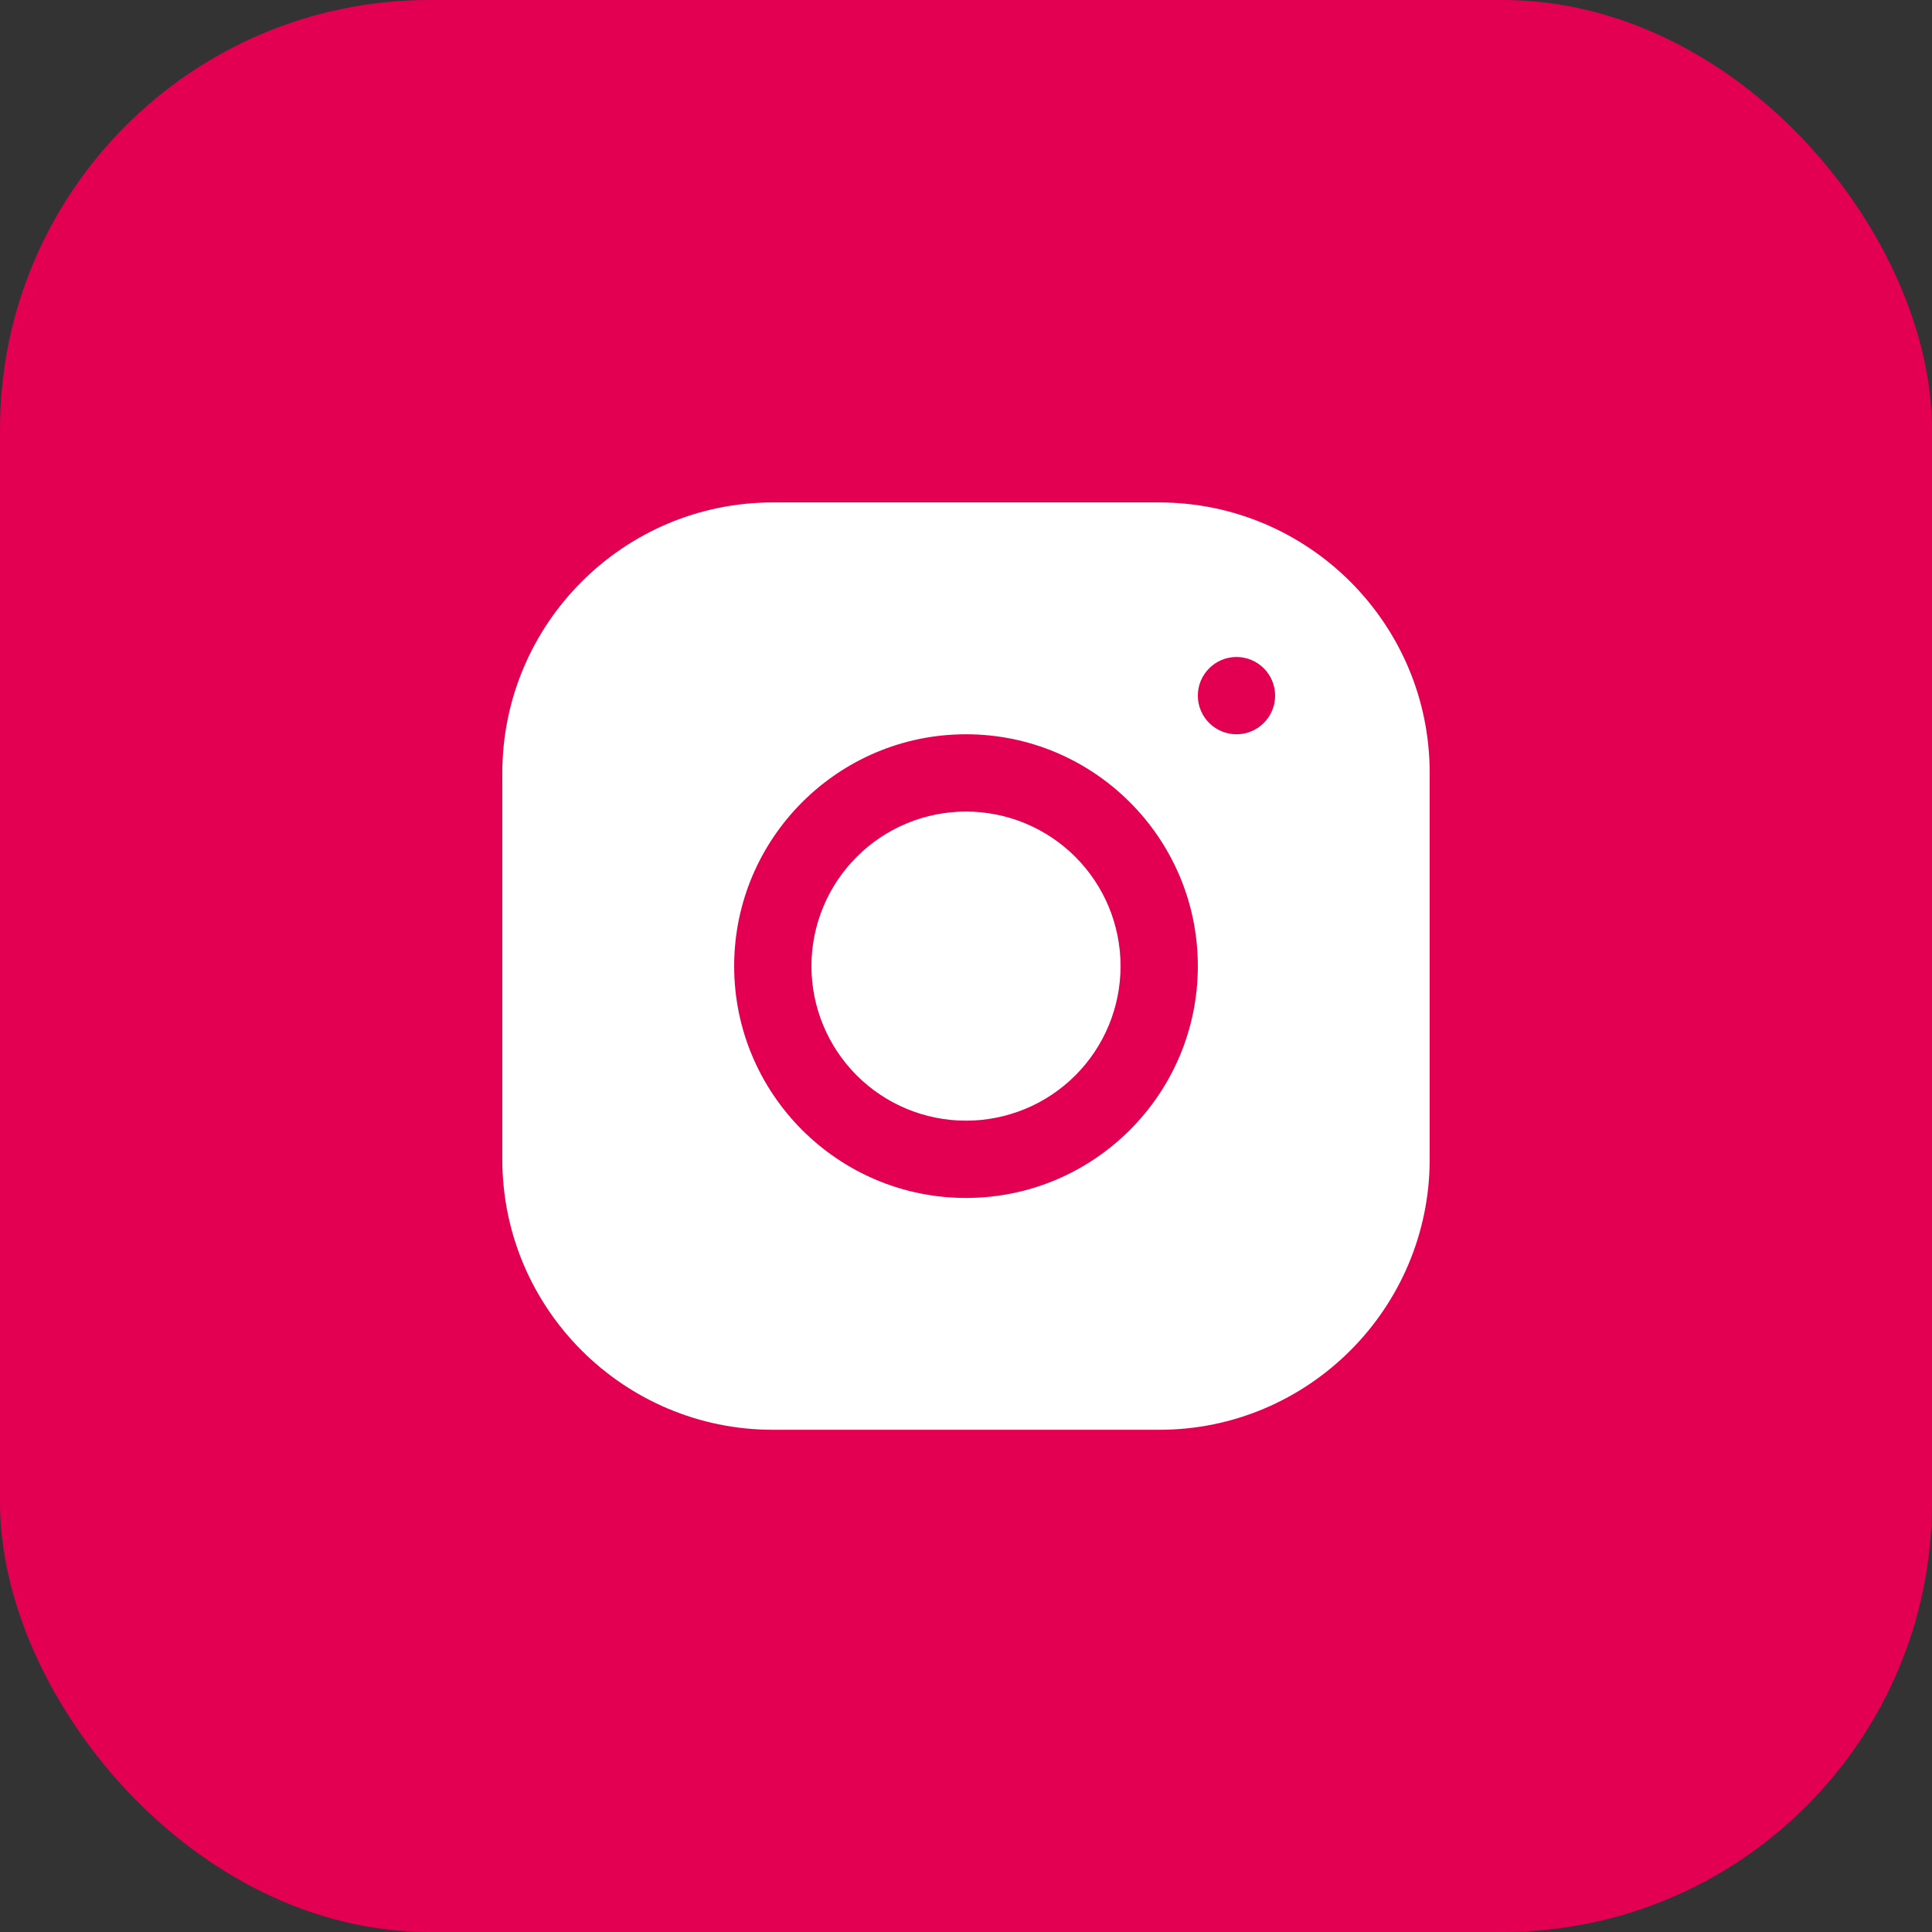
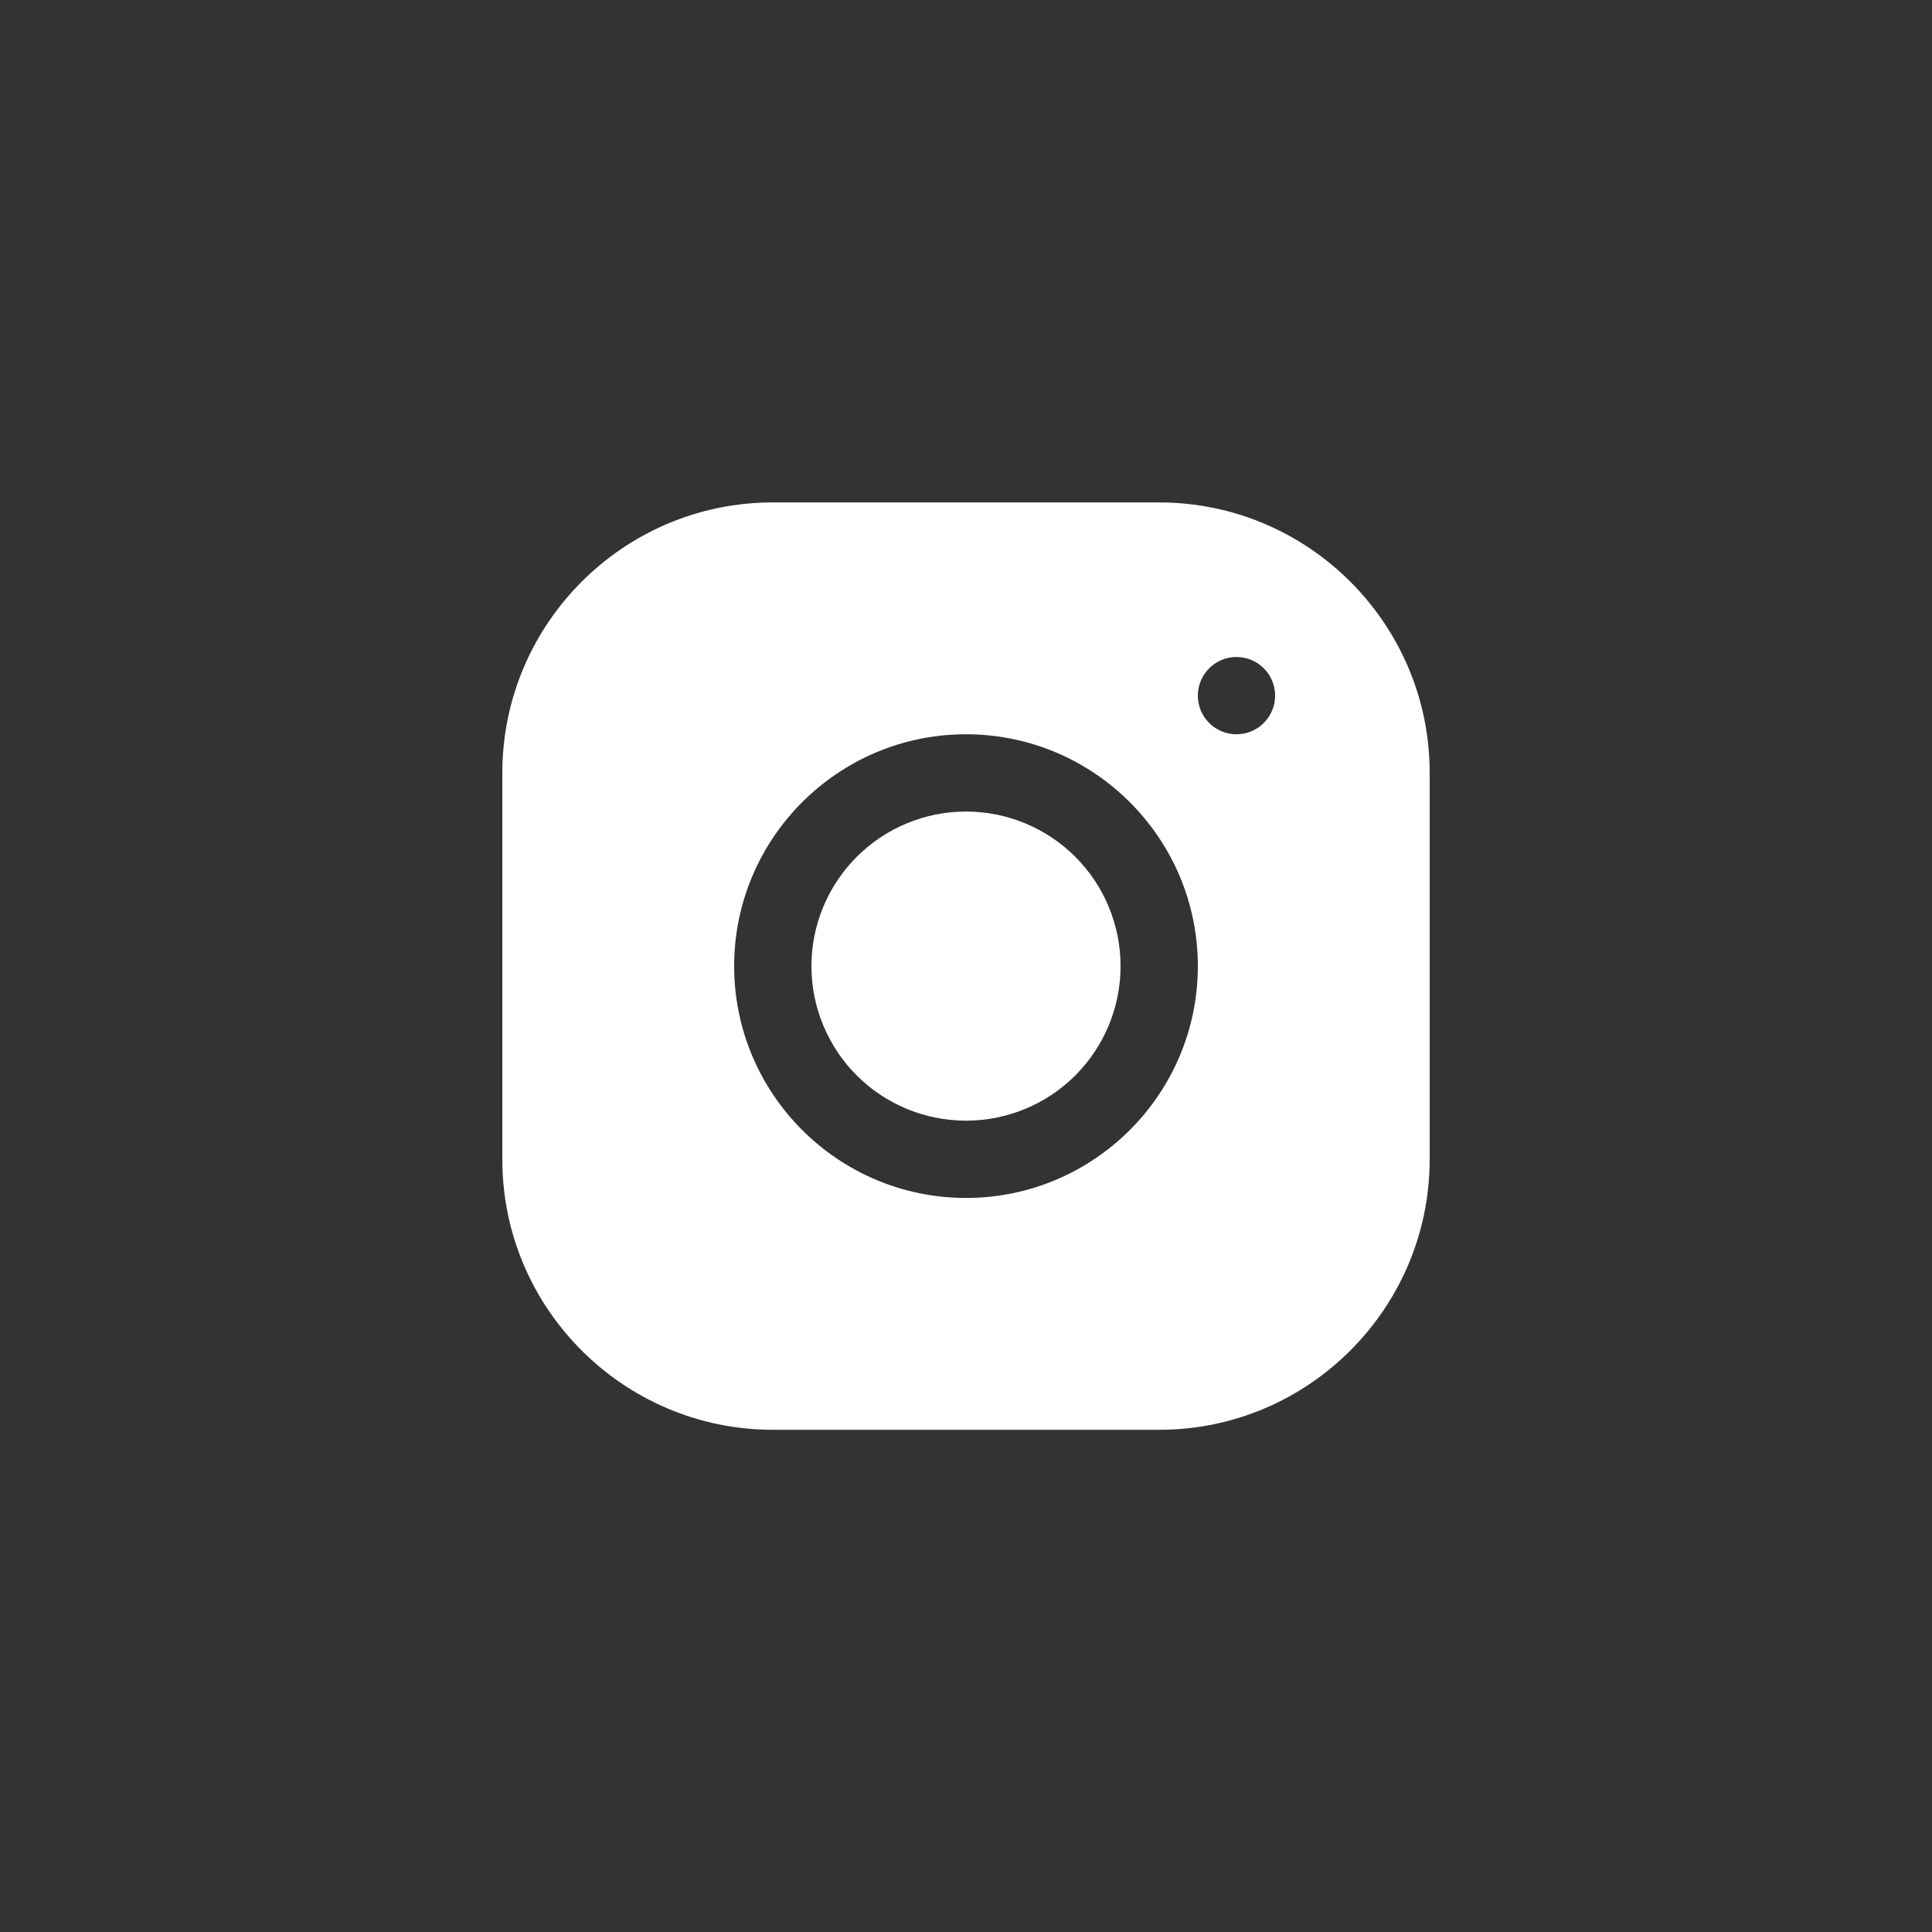
<svg xmlns="http://www.w3.org/2000/svg" width="36" height="36" viewBox="0 0 36 36" fill="none">
  <rect x="0" y="0" width="36" height="36" fill="#333333" stroke="none" />
-   <rect width="36" height="36" rx="8" fill="#E30052" />
  <path d="M14.399 9.362C11.62 9.362 9.36 11.624 9.36 14.404V21.604C9.36 24.382 11.622 26.642 14.402 26.642H21.602C24.38 26.642 26.64 24.38 26.64 21.601V14.401C26.64 11.622 24.378 9.362 21.599 9.362H14.399ZM23.04 12.242C23.438 12.242 23.76 12.565 23.76 12.962C23.76 13.36 23.438 13.682 23.04 13.682C22.643 13.682 22.32 13.36 22.32 12.962C22.32 12.565 22.643 12.242 23.04 12.242ZM18 13.682C20.383 13.682 22.32 15.62 22.32 18.002C22.32 20.385 20.383 22.322 18 22.322C15.618 22.322 13.68 20.385 13.68 18.002C13.68 15.62 15.618 13.682 18 13.682ZM18 15.122C17.236 15.122 16.504 15.426 15.964 15.966C15.424 16.506 15.12 17.238 15.12 18.002C15.12 18.766 15.424 19.499 15.964 20.039C16.504 20.579 17.236 20.882 18 20.882C18.764 20.882 19.497 20.579 20.037 20.039C20.577 19.499 20.88 18.766 20.88 18.002C20.88 17.238 20.577 16.506 20.037 15.966C19.497 15.426 18.764 15.122 18 15.122Z" fill="white" />
</svg>